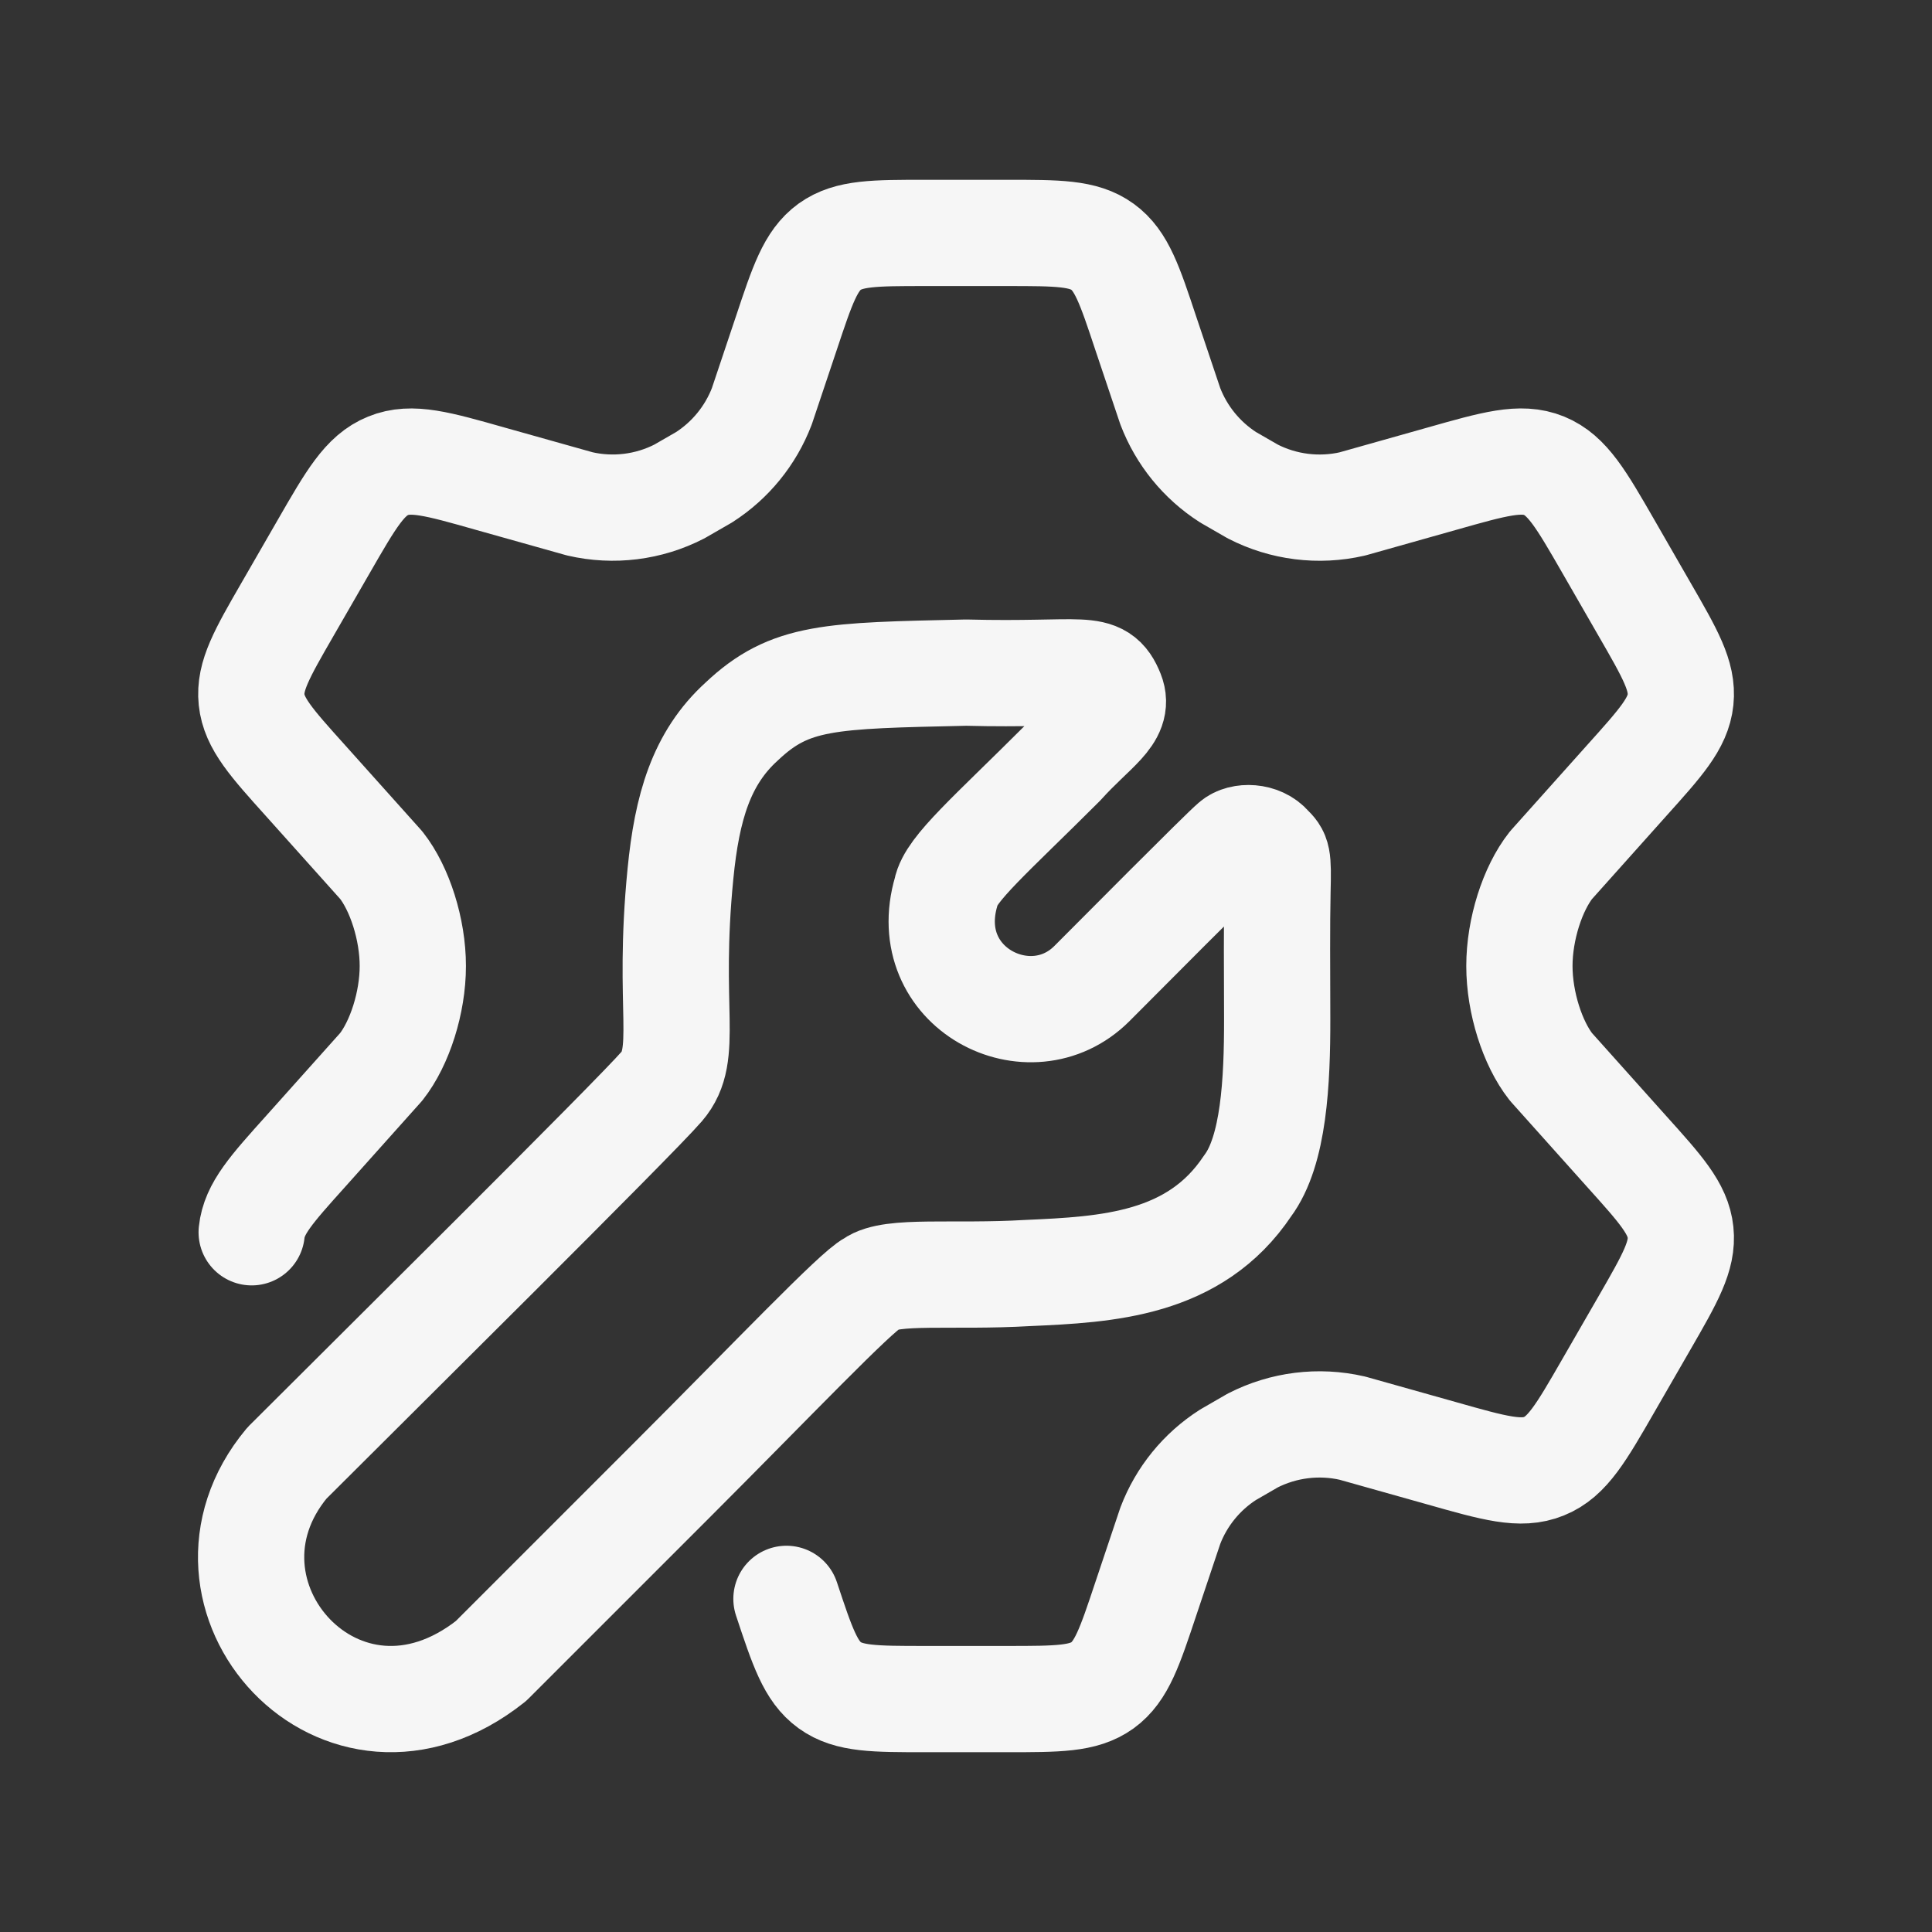
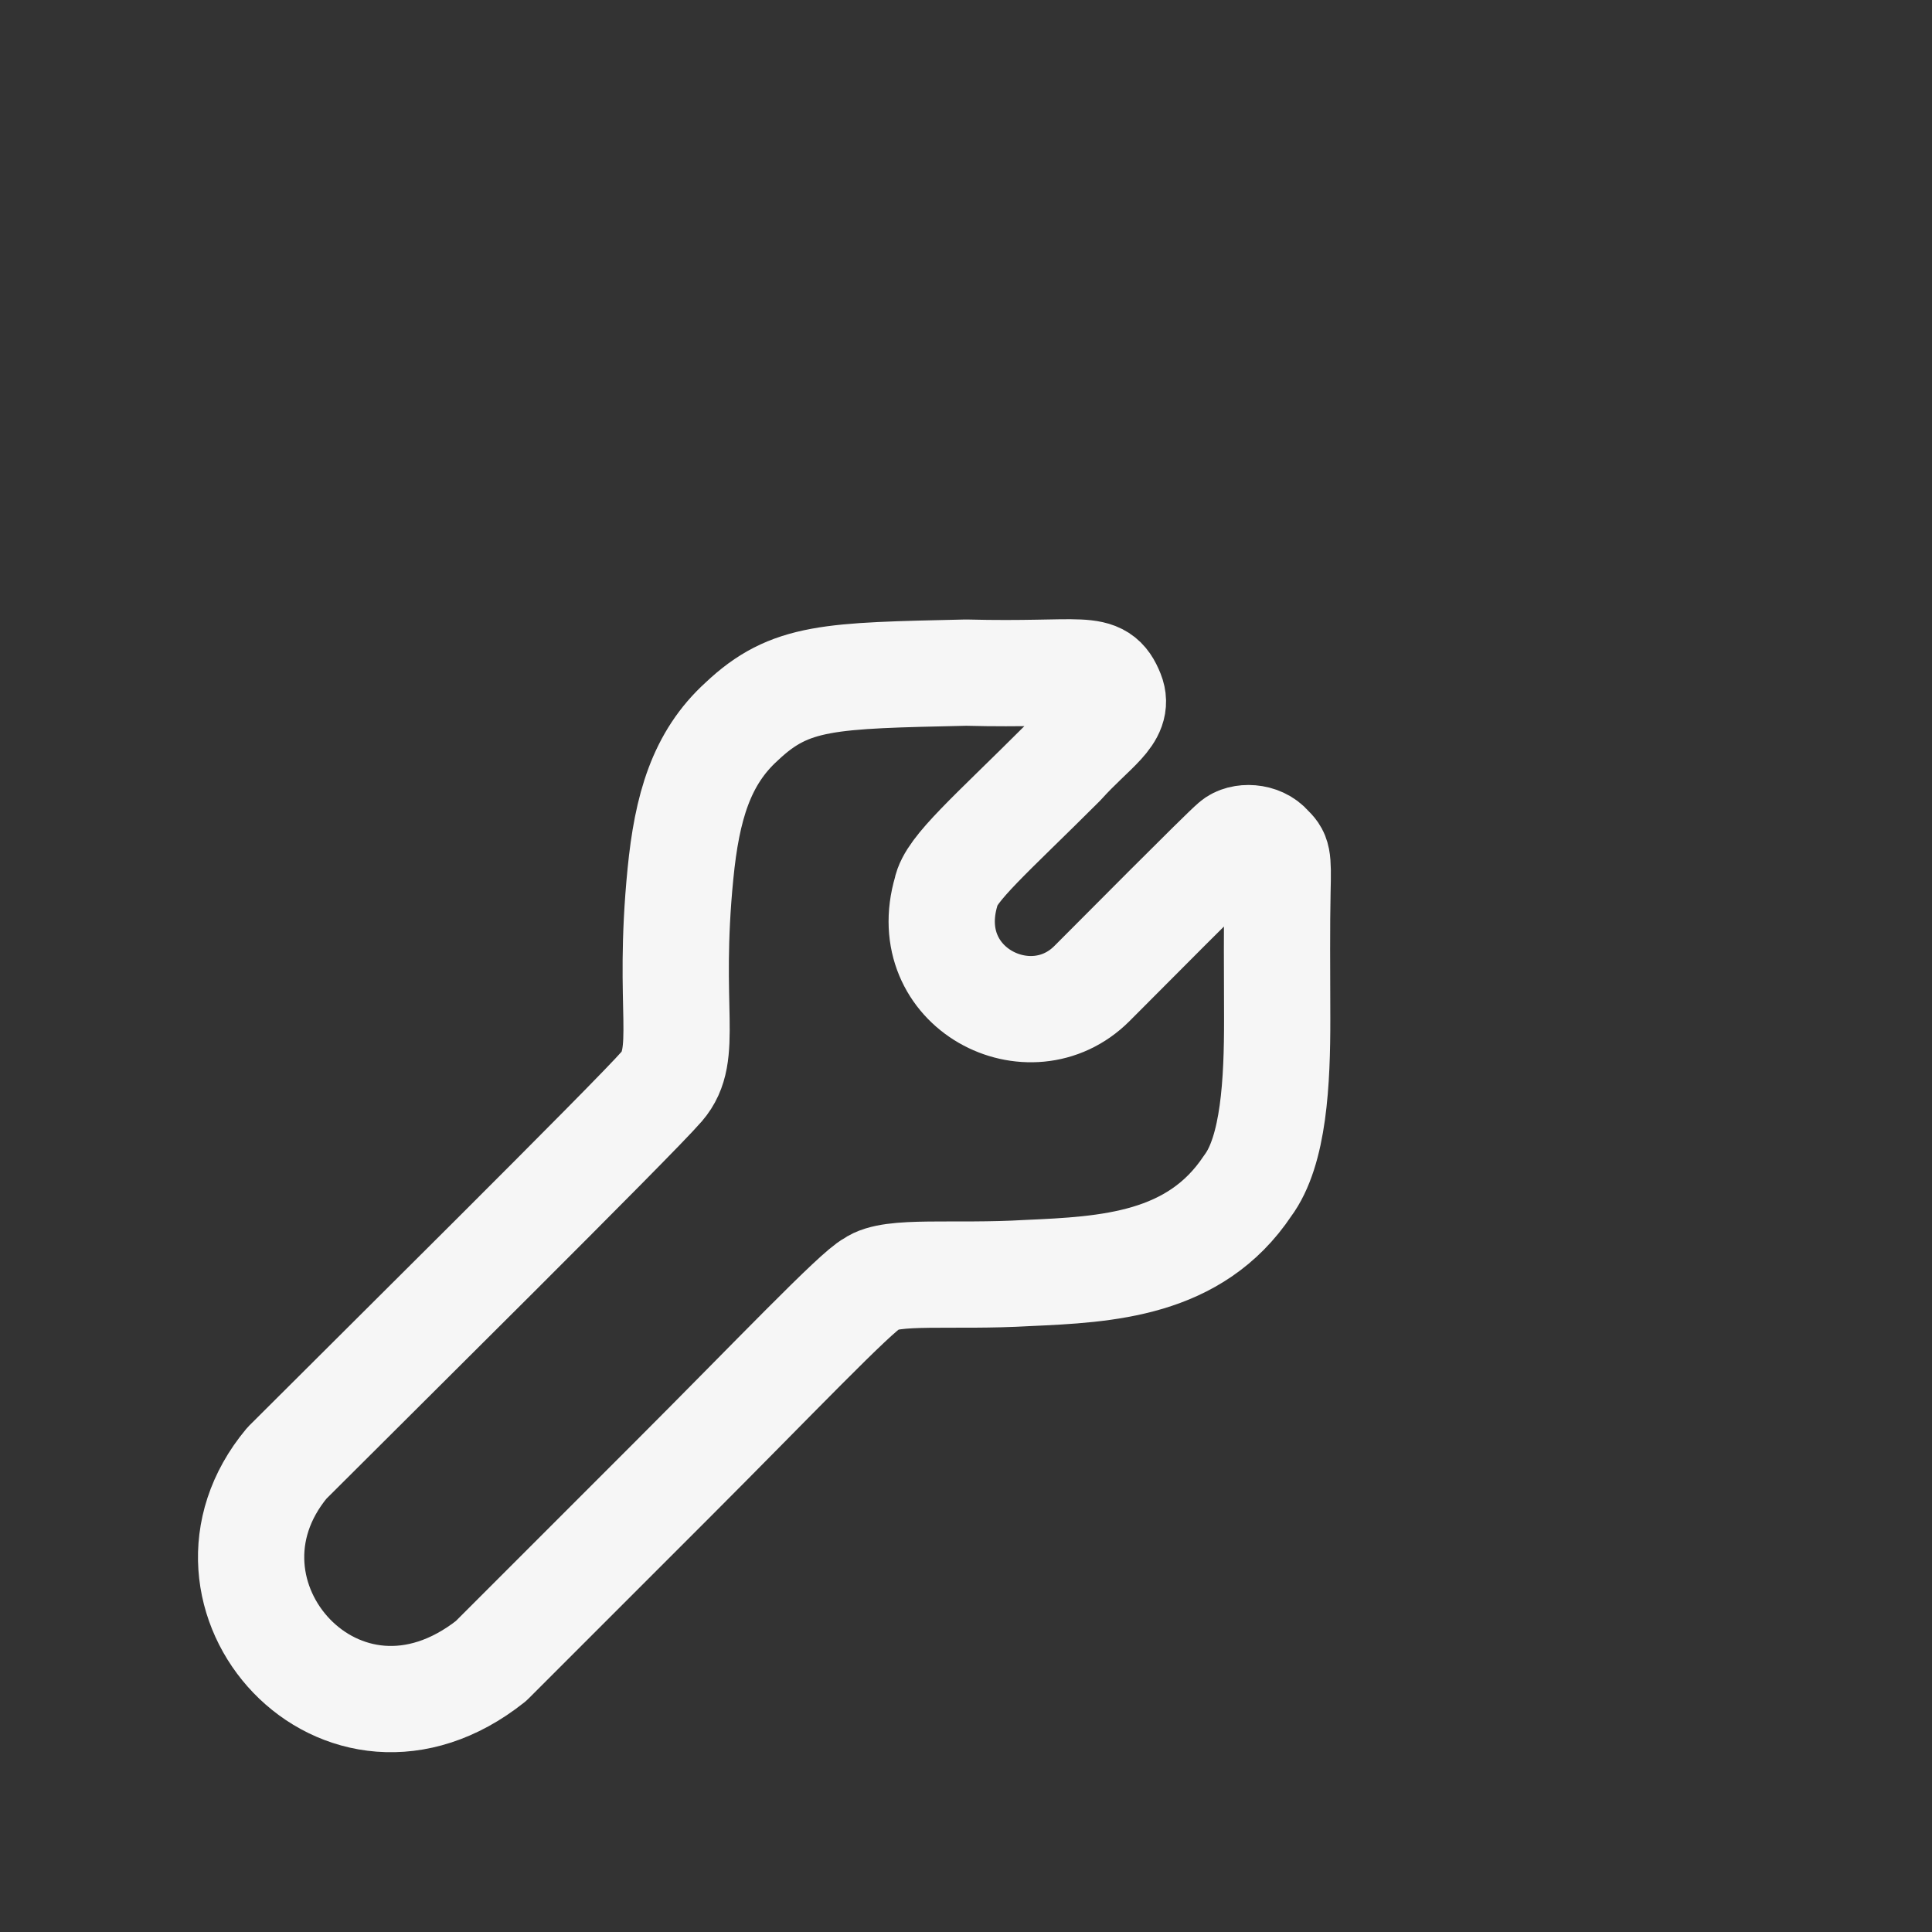
<svg xmlns="http://www.w3.org/2000/svg" width="100" height="100" viewBox="0 0 100 100" fill="none">
  <rect x="0" y="0" width="100" height="100" fill="#333333" stroke="none" />
-   <path d="M13.027 63.782C13.156 62.556 14.044 61.569 15.82 59.593L19.732 55.218C20.688 54.003 21.367 51.897 21.367 50C21.367 48.103 20.688 45.993 19.735 44.783L15.816 40.408C14.04 38.435 13.152 37.444 13.023 36.219C12.894 34.993 13.554 33.84 14.883 31.537L16.757 28.285C18.172 25.826 18.882 24.597 20.088 24.111C21.291 23.618 22.653 24.005 25.382 24.779L30.011 26.08C31.752 26.483 33.578 26.255 35.164 25.439L36.442 24.703C37.805 23.829 38.853 22.542 39.432 21.03L40.7 17.247C41.534 14.743 41.952 13.49 42.942 12.77C43.94 12.056 45.257 12.056 47.89 12.056H52.121C54.754 12.056 56.075 12.056 57.065 12.773C58.055 13.49 58.473 14.743 59.304 17.247L60.575 21.03C61.154 22.542 62.202 23.829 63.565 24.703L64.843 25.439C66.43 26.255 68.258 26.483 69.996 26.084L74.625 24.779C77.354 24.005 78.716 23.618 79.919 24.107C81.125 24.601 81.835 25.826 83.25 28.285L85.121 31.537C86.449 33.84 87.113 34.99 86.984 36.219C86.855 37.448 85.967 38.431 84.191 40.408L80.279 44.783C79.323 45.993 78.644 48.103 78.644 50C78.644 51.897 79.323 54.007 80.275 55.218L84.191 59.593C85.967 61.566 86.855 62.556 86.984 63.782C87.113 65.007 86.453 66.161 85.125 68.464L83.25 71.716C81.835 74.174 81.125 75.404 79.919 75.889C78.716 76.383 77.354 75.996 74.625 75.222L69.996 73.92C68.255 73.52 66.43 73.748 64.84 74.561L63.565 75.298C62.199 76.17 61.151 77.46 60.575 78.971L59.307 82.754C58.473 85.258 58.055 86.51 57.065 87.231C56.075 87.944 54.754 87.944 52.121 87.944H47.89C45.257 87.944 43.94 87.944 42.946 87.227C41.956 86.51 41.538 85.262 40.707 82.757" stroke="#F6F6F6" stroke-width="5.5" stroke-linecap="round" stroke-linejoin="round" />
  <path d="M14.852 75.727C18.95 71.629 32.883 57.832 34.249 56.238C35.695 54.554 34.522 52.277 35.221 45.219C35.558 41.804 36.291 39.247 38.393 37.342C40.897 34.974 42.946 34.974 50.004 34.815C56.151 34.974 56.879 34.291 57.517 35.885C57.972 37.023 56.606 37.706 54.967 39.528C51.324 43.17 49.184 44.992 48.979 46.13C47.499 51.139 53.328 54.098 56.515 50.911C57.721 49.704 63.299 44.081 63.846 43.626C64.255 43.261 65.238 43.277 65.713 43.853C66.122 44.256 66.168 44.309 66.122 46.13C66.084 47.815 66.1 50.236 66.107 52.732C66.111 55.965 65.94 59.562 64.574 61.384C61.842 65.482 57.289 65.709 53.191 65.891C49.321 66.119 46.133 65.709 45.132 66.438C44.312 66.848 39.986 71.401 34.75 76.637L25.416 85.971C17.675 92.118 9.161 82.556 14.852 75.727Z" stroke="#F6F6F6" stroke-width="5.5" stroke-linecap="round" stroke-linejoin="round" />
</svg>